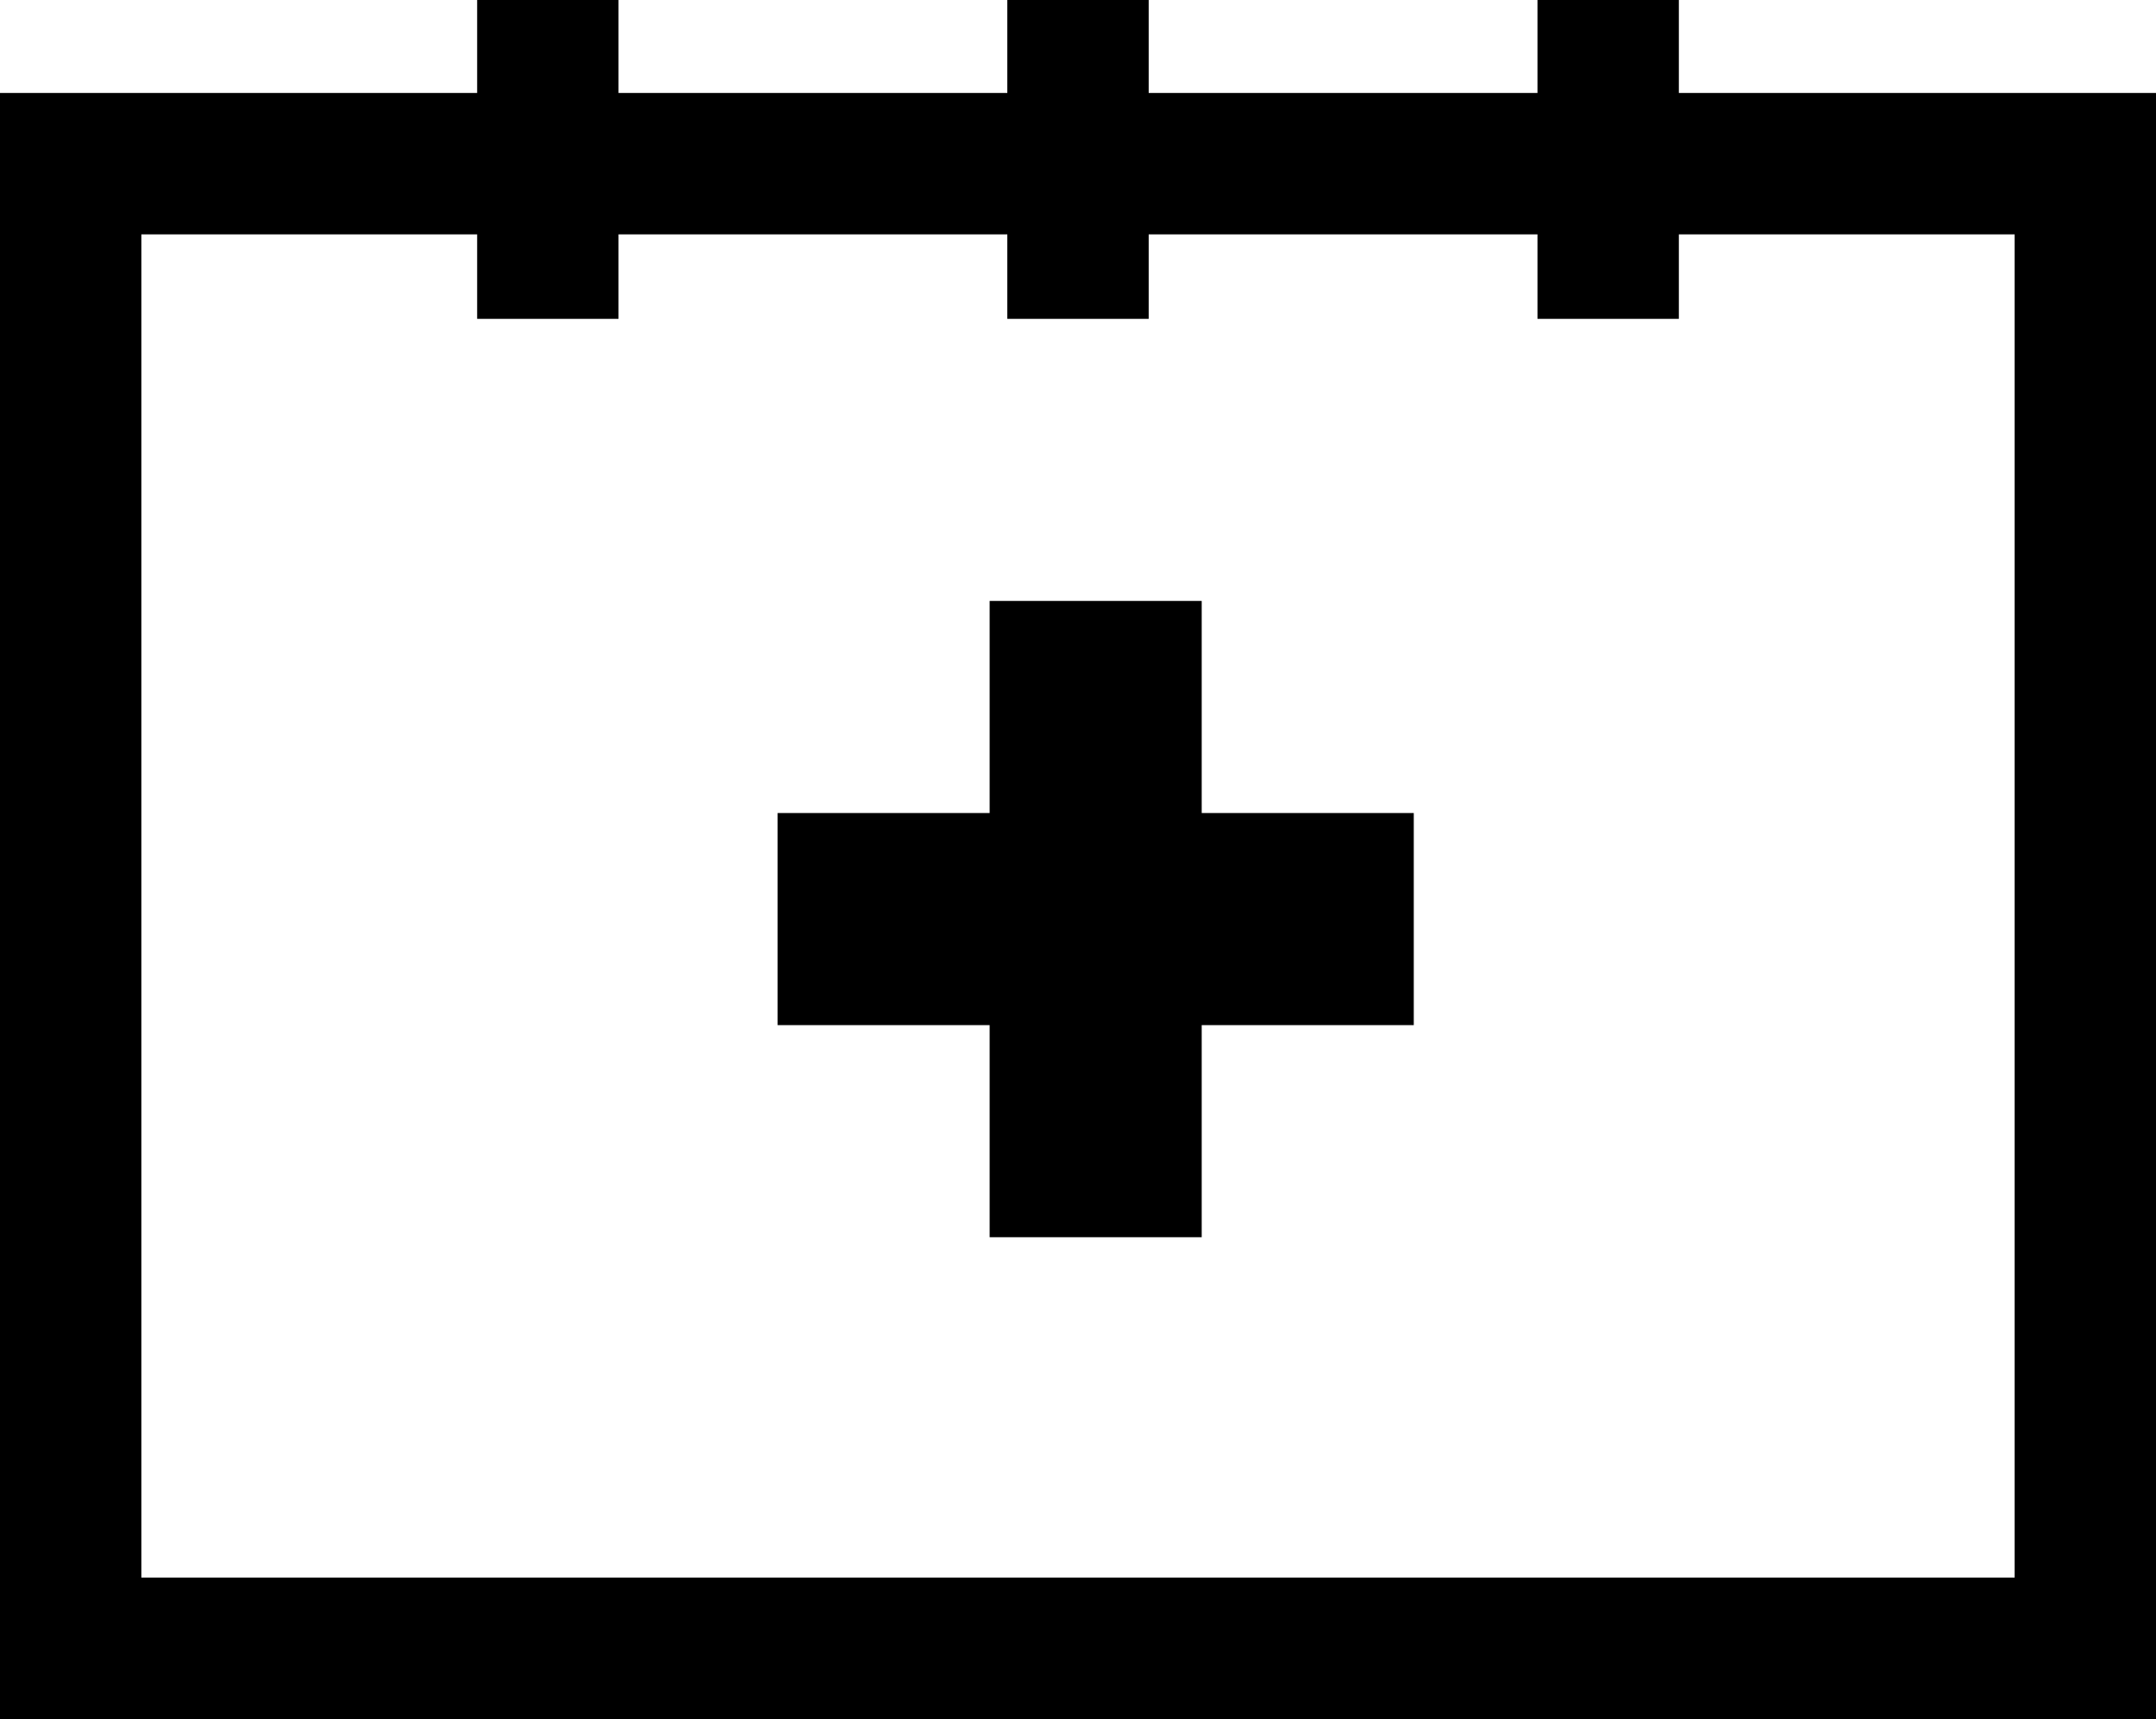
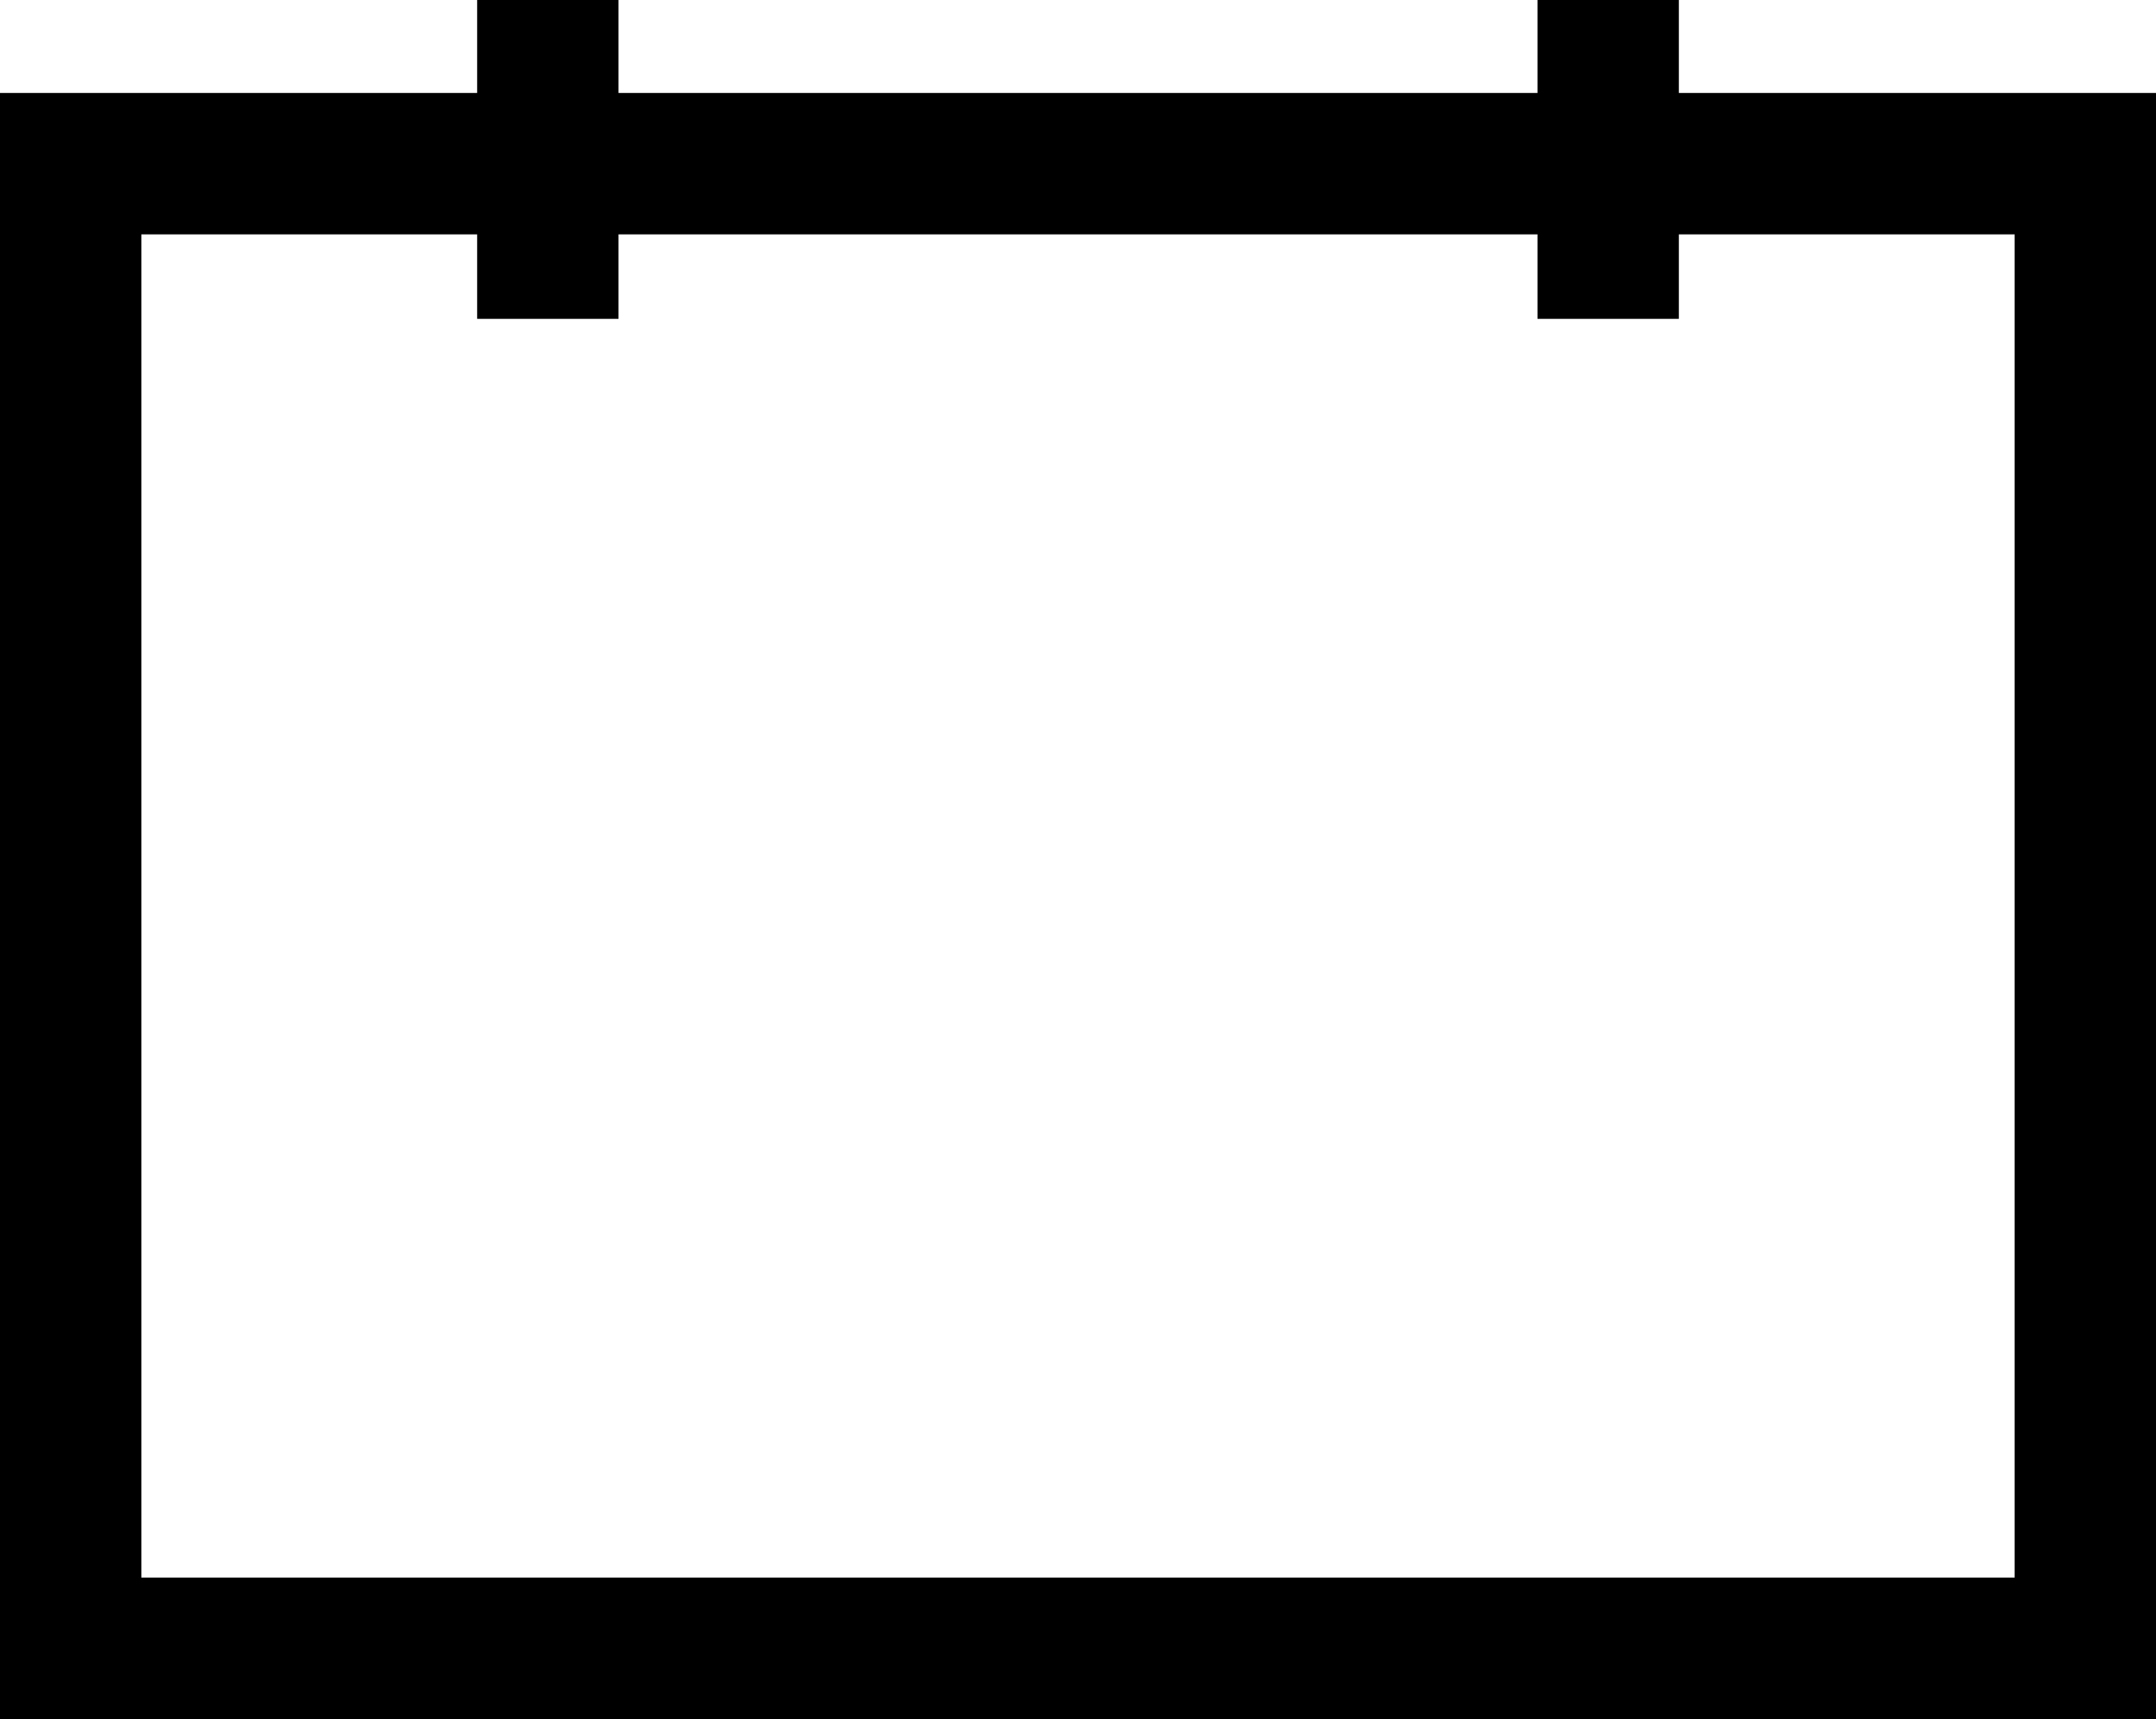
<svg xmlns="http://www.w3.org/2000/svg" id="Layer_2" data-name="Layer 2" viewBox="0 0 61 48.63">
  <defs>
    <style>
      .cls-1 {
        fill: #000;
        stroke-width: 0px;
      }

      .cls-2 {
        fill: none;
        stroke: #000;
        stroke-width: 4px;
      }
    </style>
  </defs>
  <g id="Layer_1-2" data-name="Layer 1">
    <g>
      <rect class="cls-2" x="2" y="4.63" width="57" height="42" />
-       <path class="cls-1" d="M34,23h6v6h-6v6h-6v-6h-6v-6h6v-6h6v6Z" />
      <line class="cls-2" x1="45.5" x2="45.5" y2="9.02" />
-       <line class="cls-2" x1="30.5" x2="30.5" y2="9.02" />
      <line class="cls-2" x1="15.5" x2="15.5" y2="9.02" />
    </g>
  </g>
</svg>